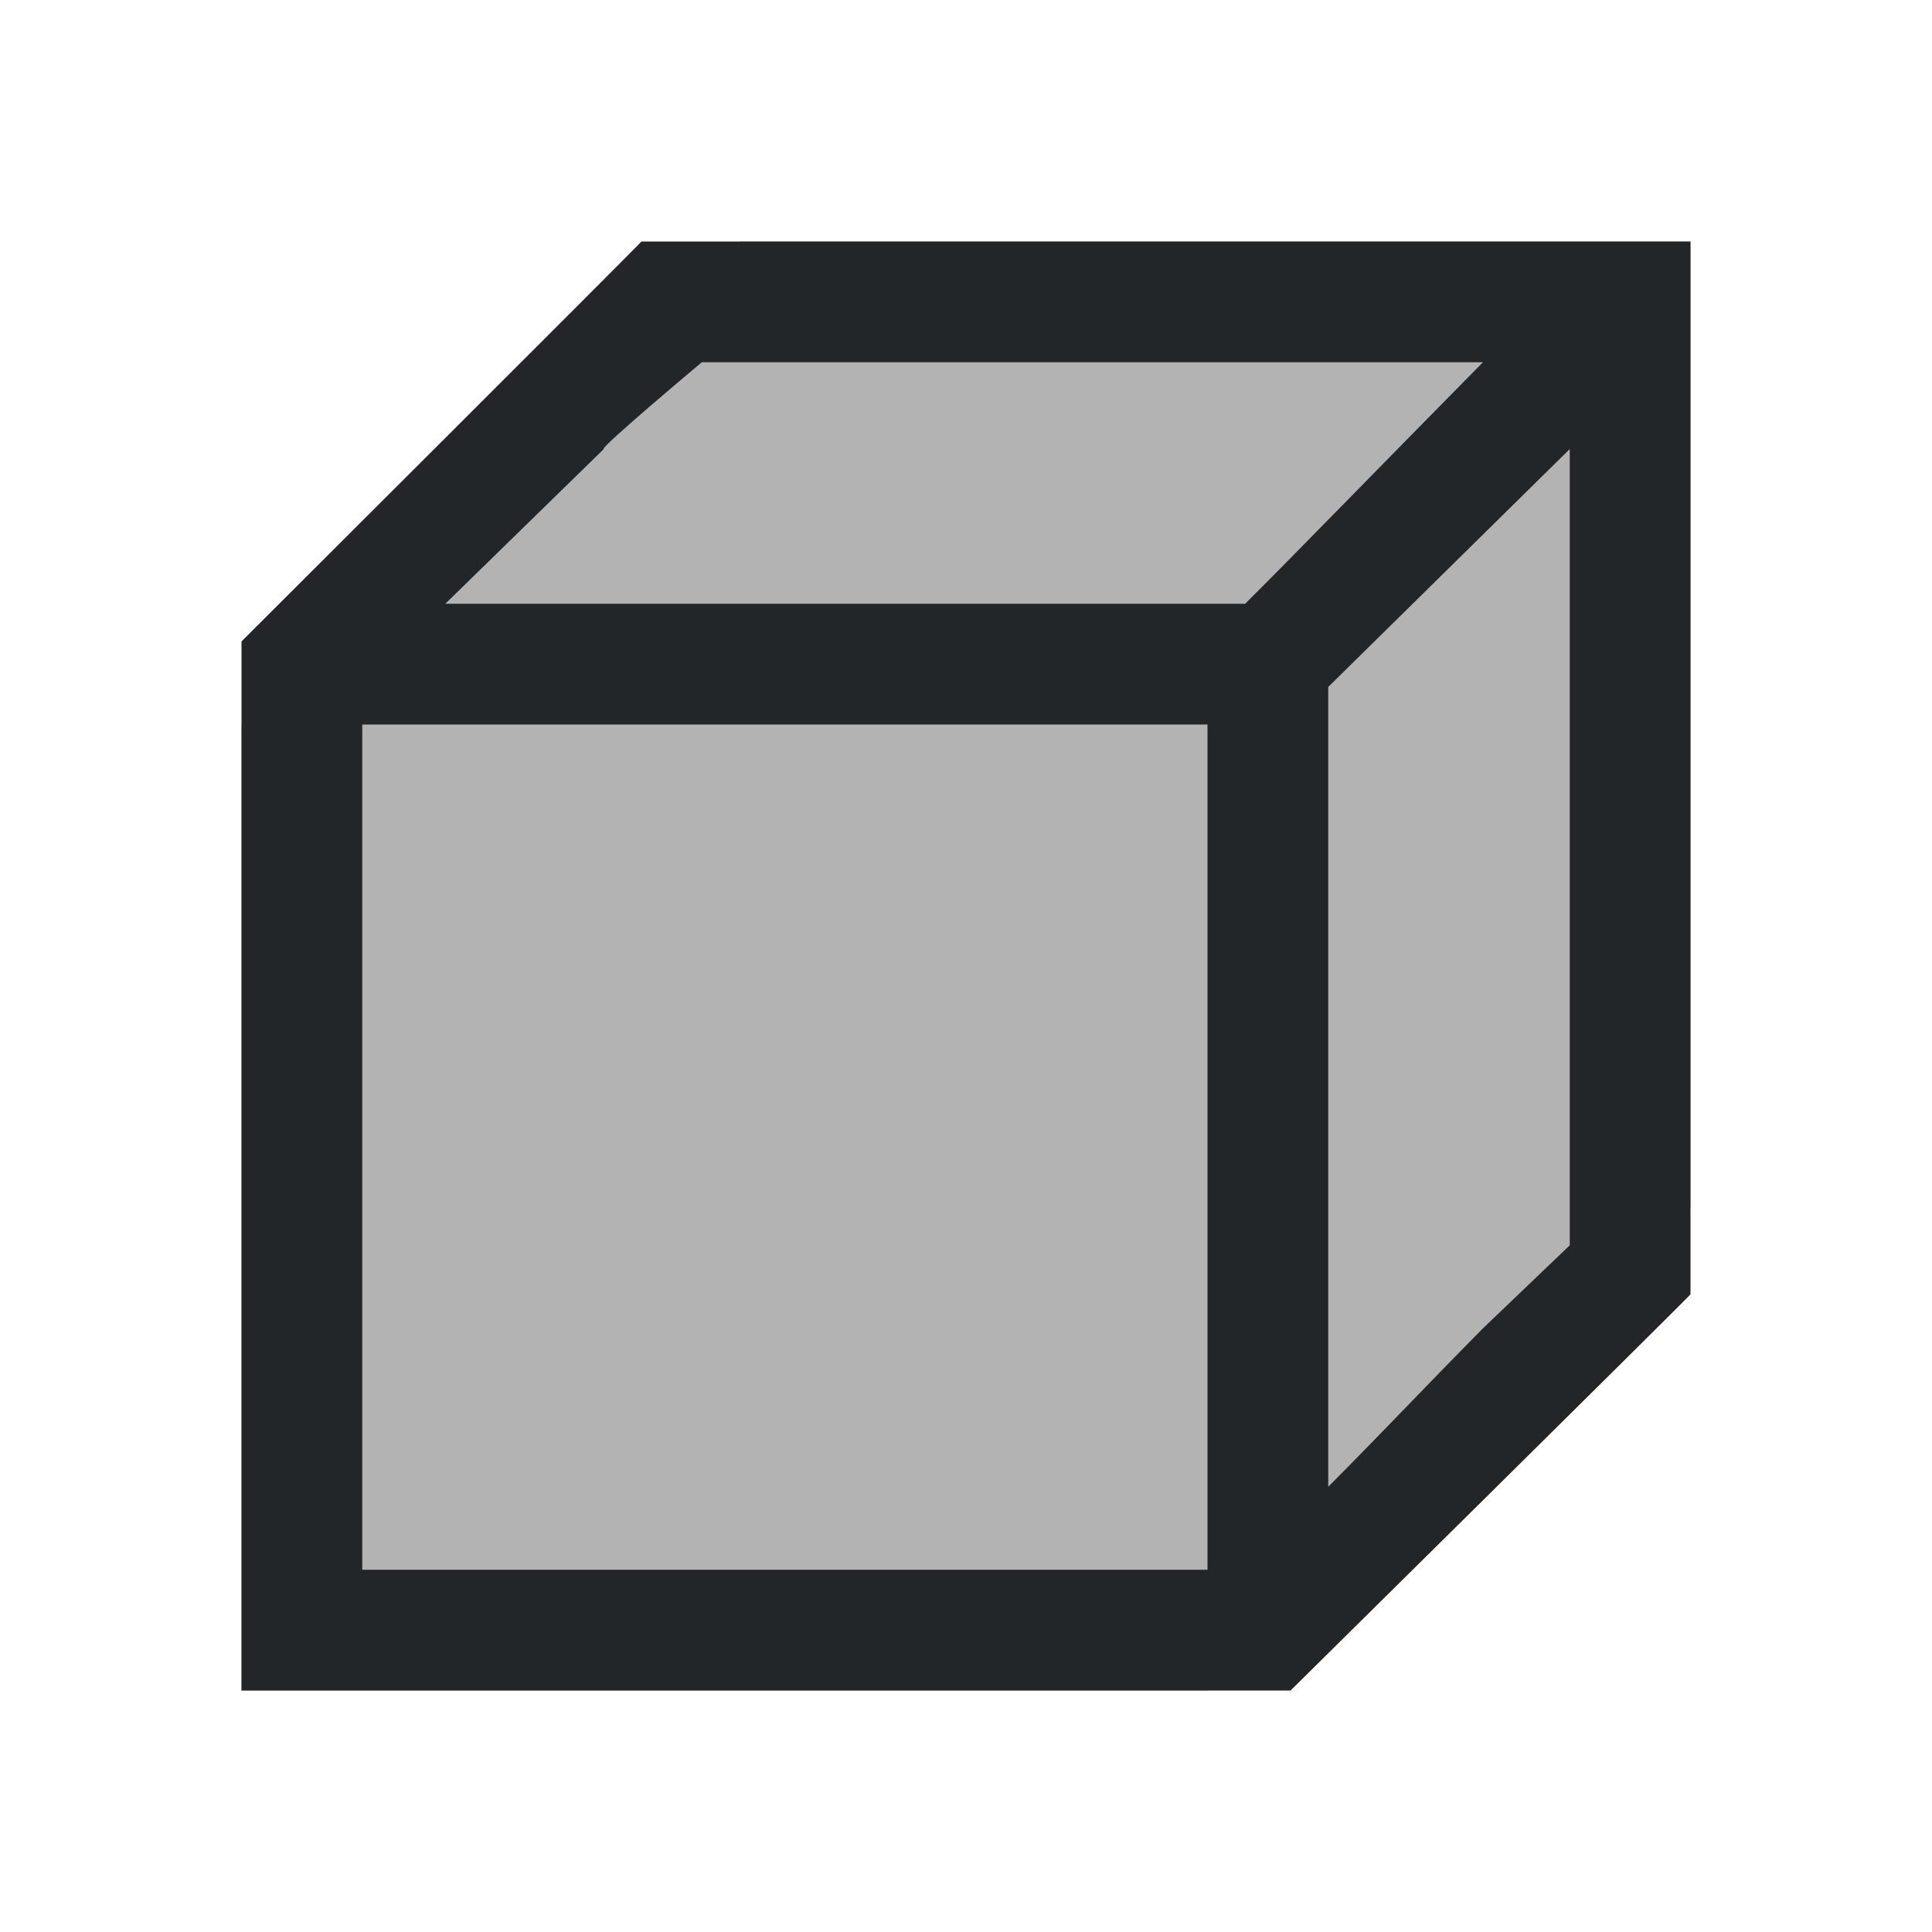
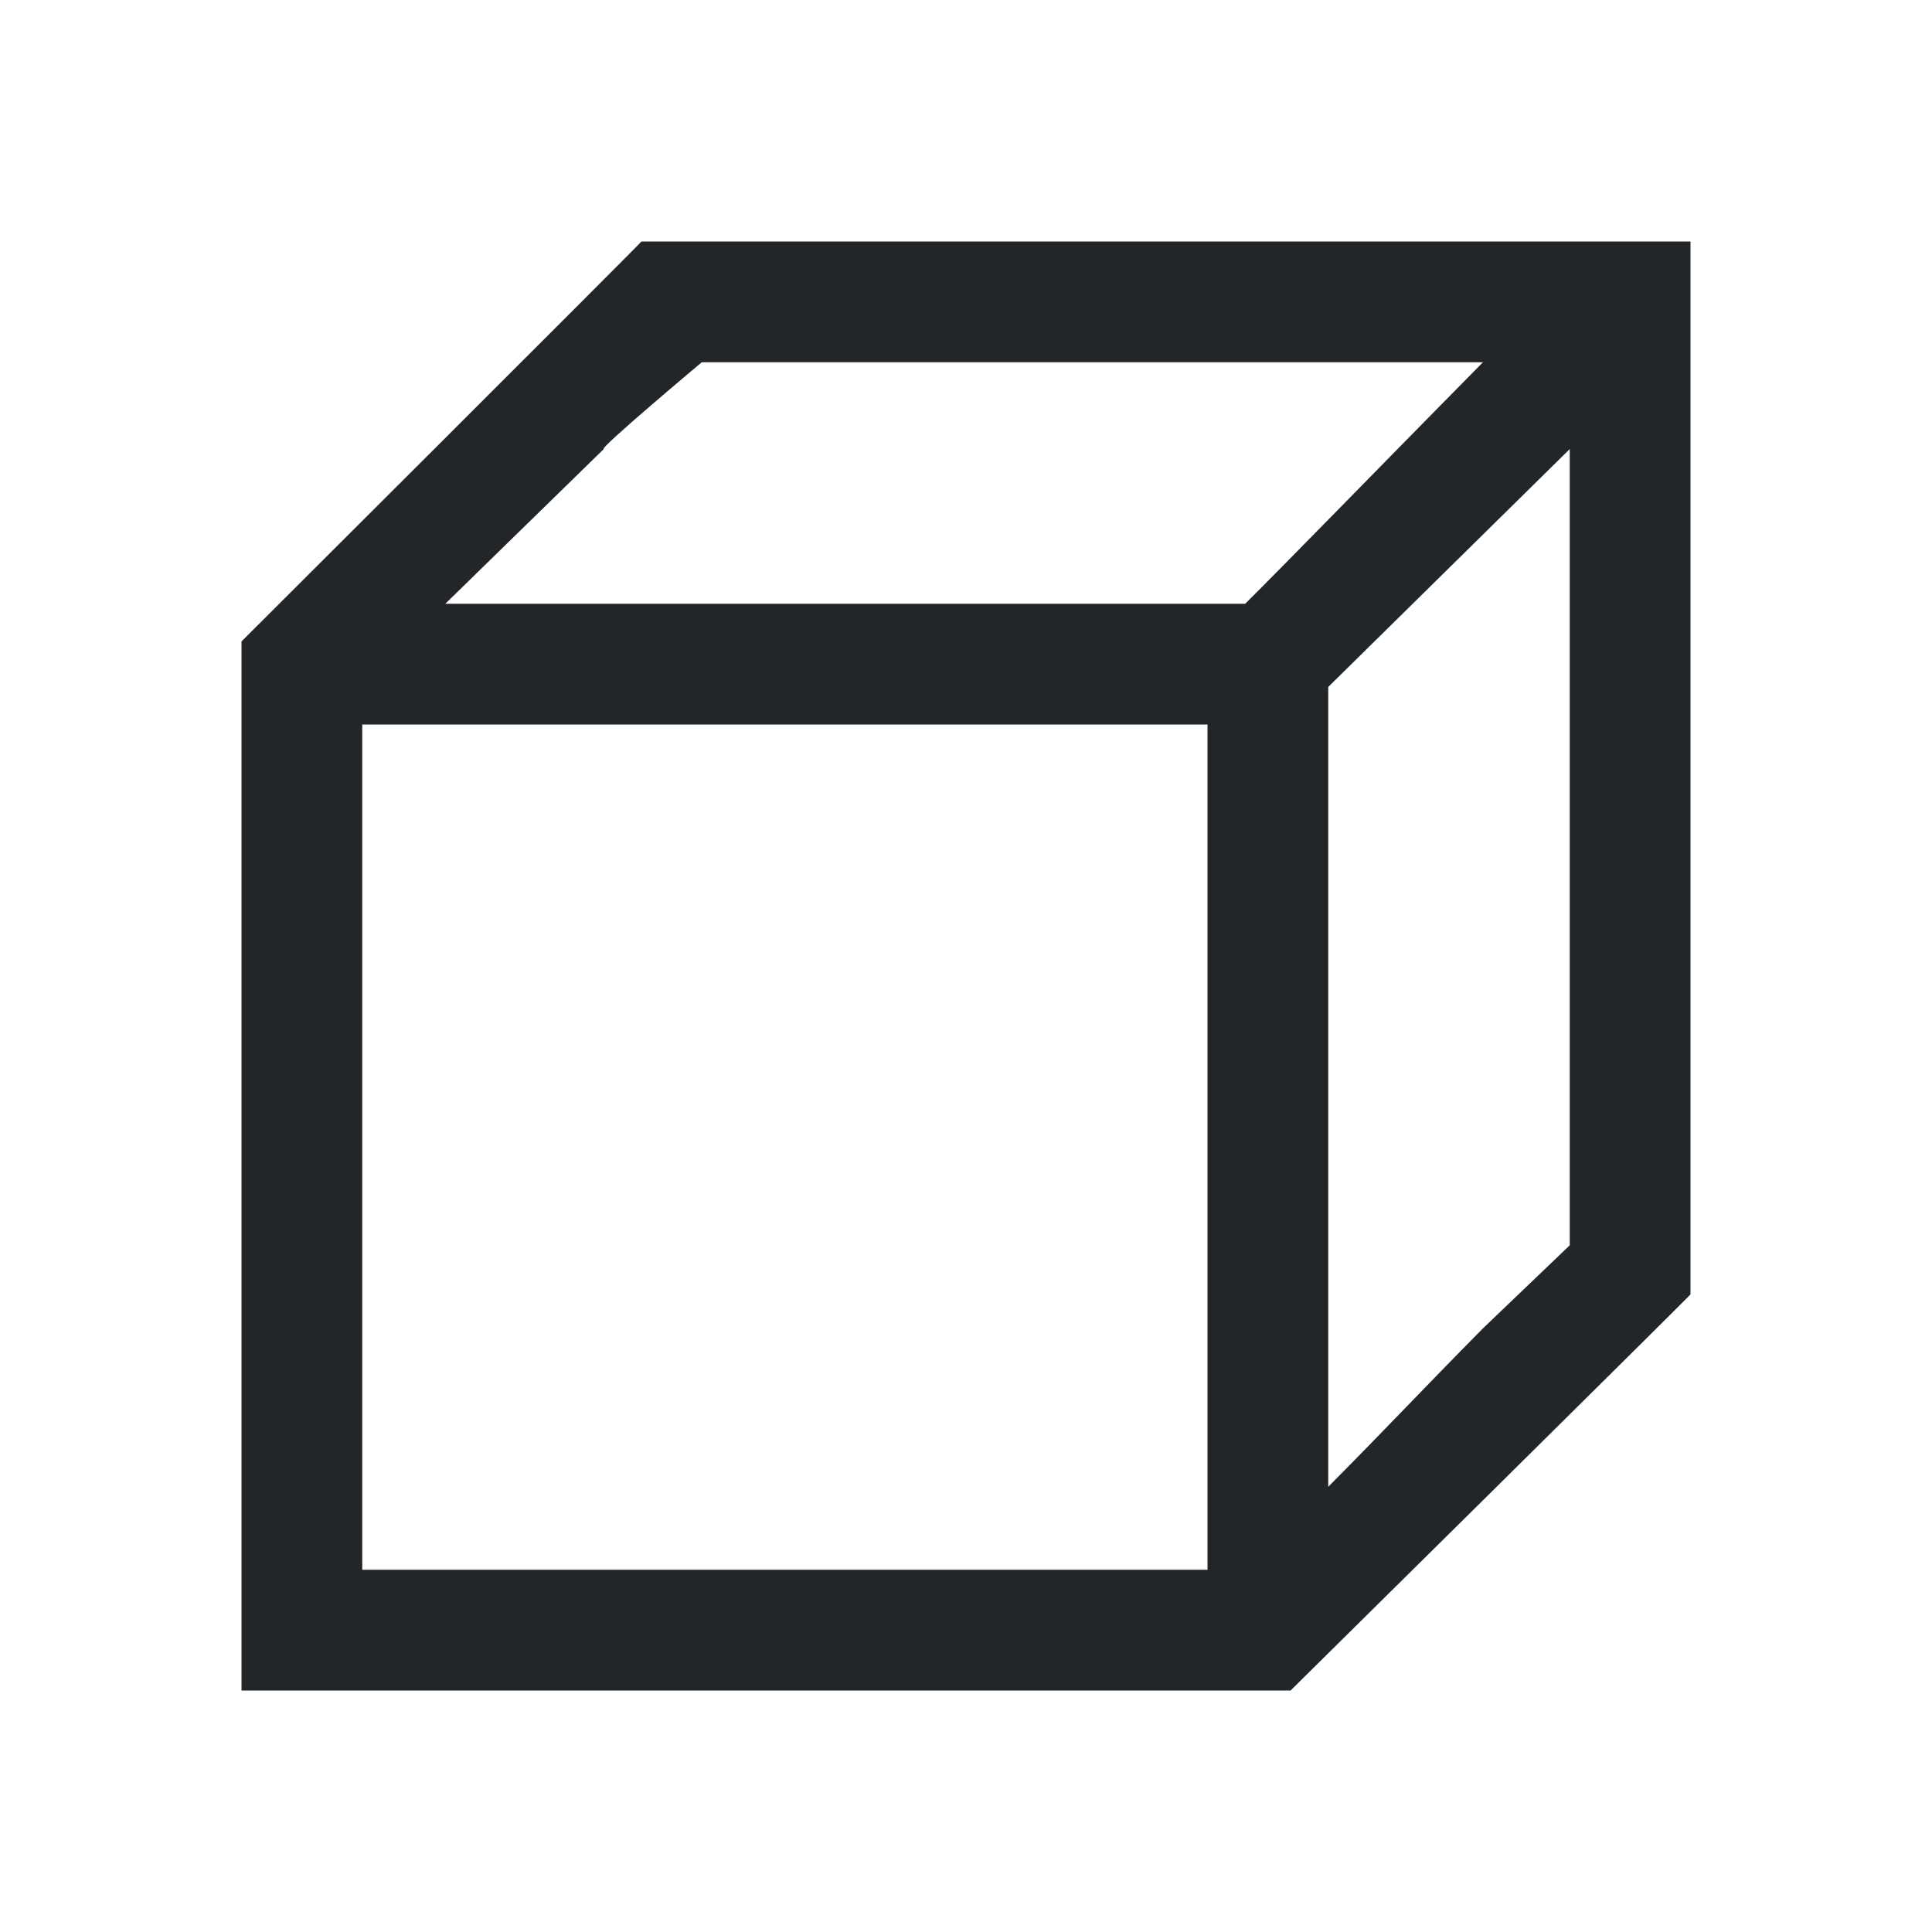
<svg xmlns="http://www.w3.org/2000/svg" viewBox="0 0 16 16">
-   <path d="m6.125 2-4.125 4v8h8l4-4v-8z" fill="#b3b3b3" />
  <path d="m5.312 2c.01-.002-3.312 3.312-3.312 3.312v.688 7.312.688h.688 7.312.688s3.323-3.283 3.312-3.281v-.719-8h-8zm.5 1h6.469c-.833.844-1.627 1.661-1.969 2h-3.312-1-1-1.312l1.312-1.281c-.043-.003.812-.719.812-.719zm7.188.719v6.594l-.719.688c-.545.552-.736.762-1.281 1.312v-1.312-1-1-3-.312zm-10 2.281h2 1 4v4 1 2h-6.312-.688v-.688z" fill="#232629" />
</svg>